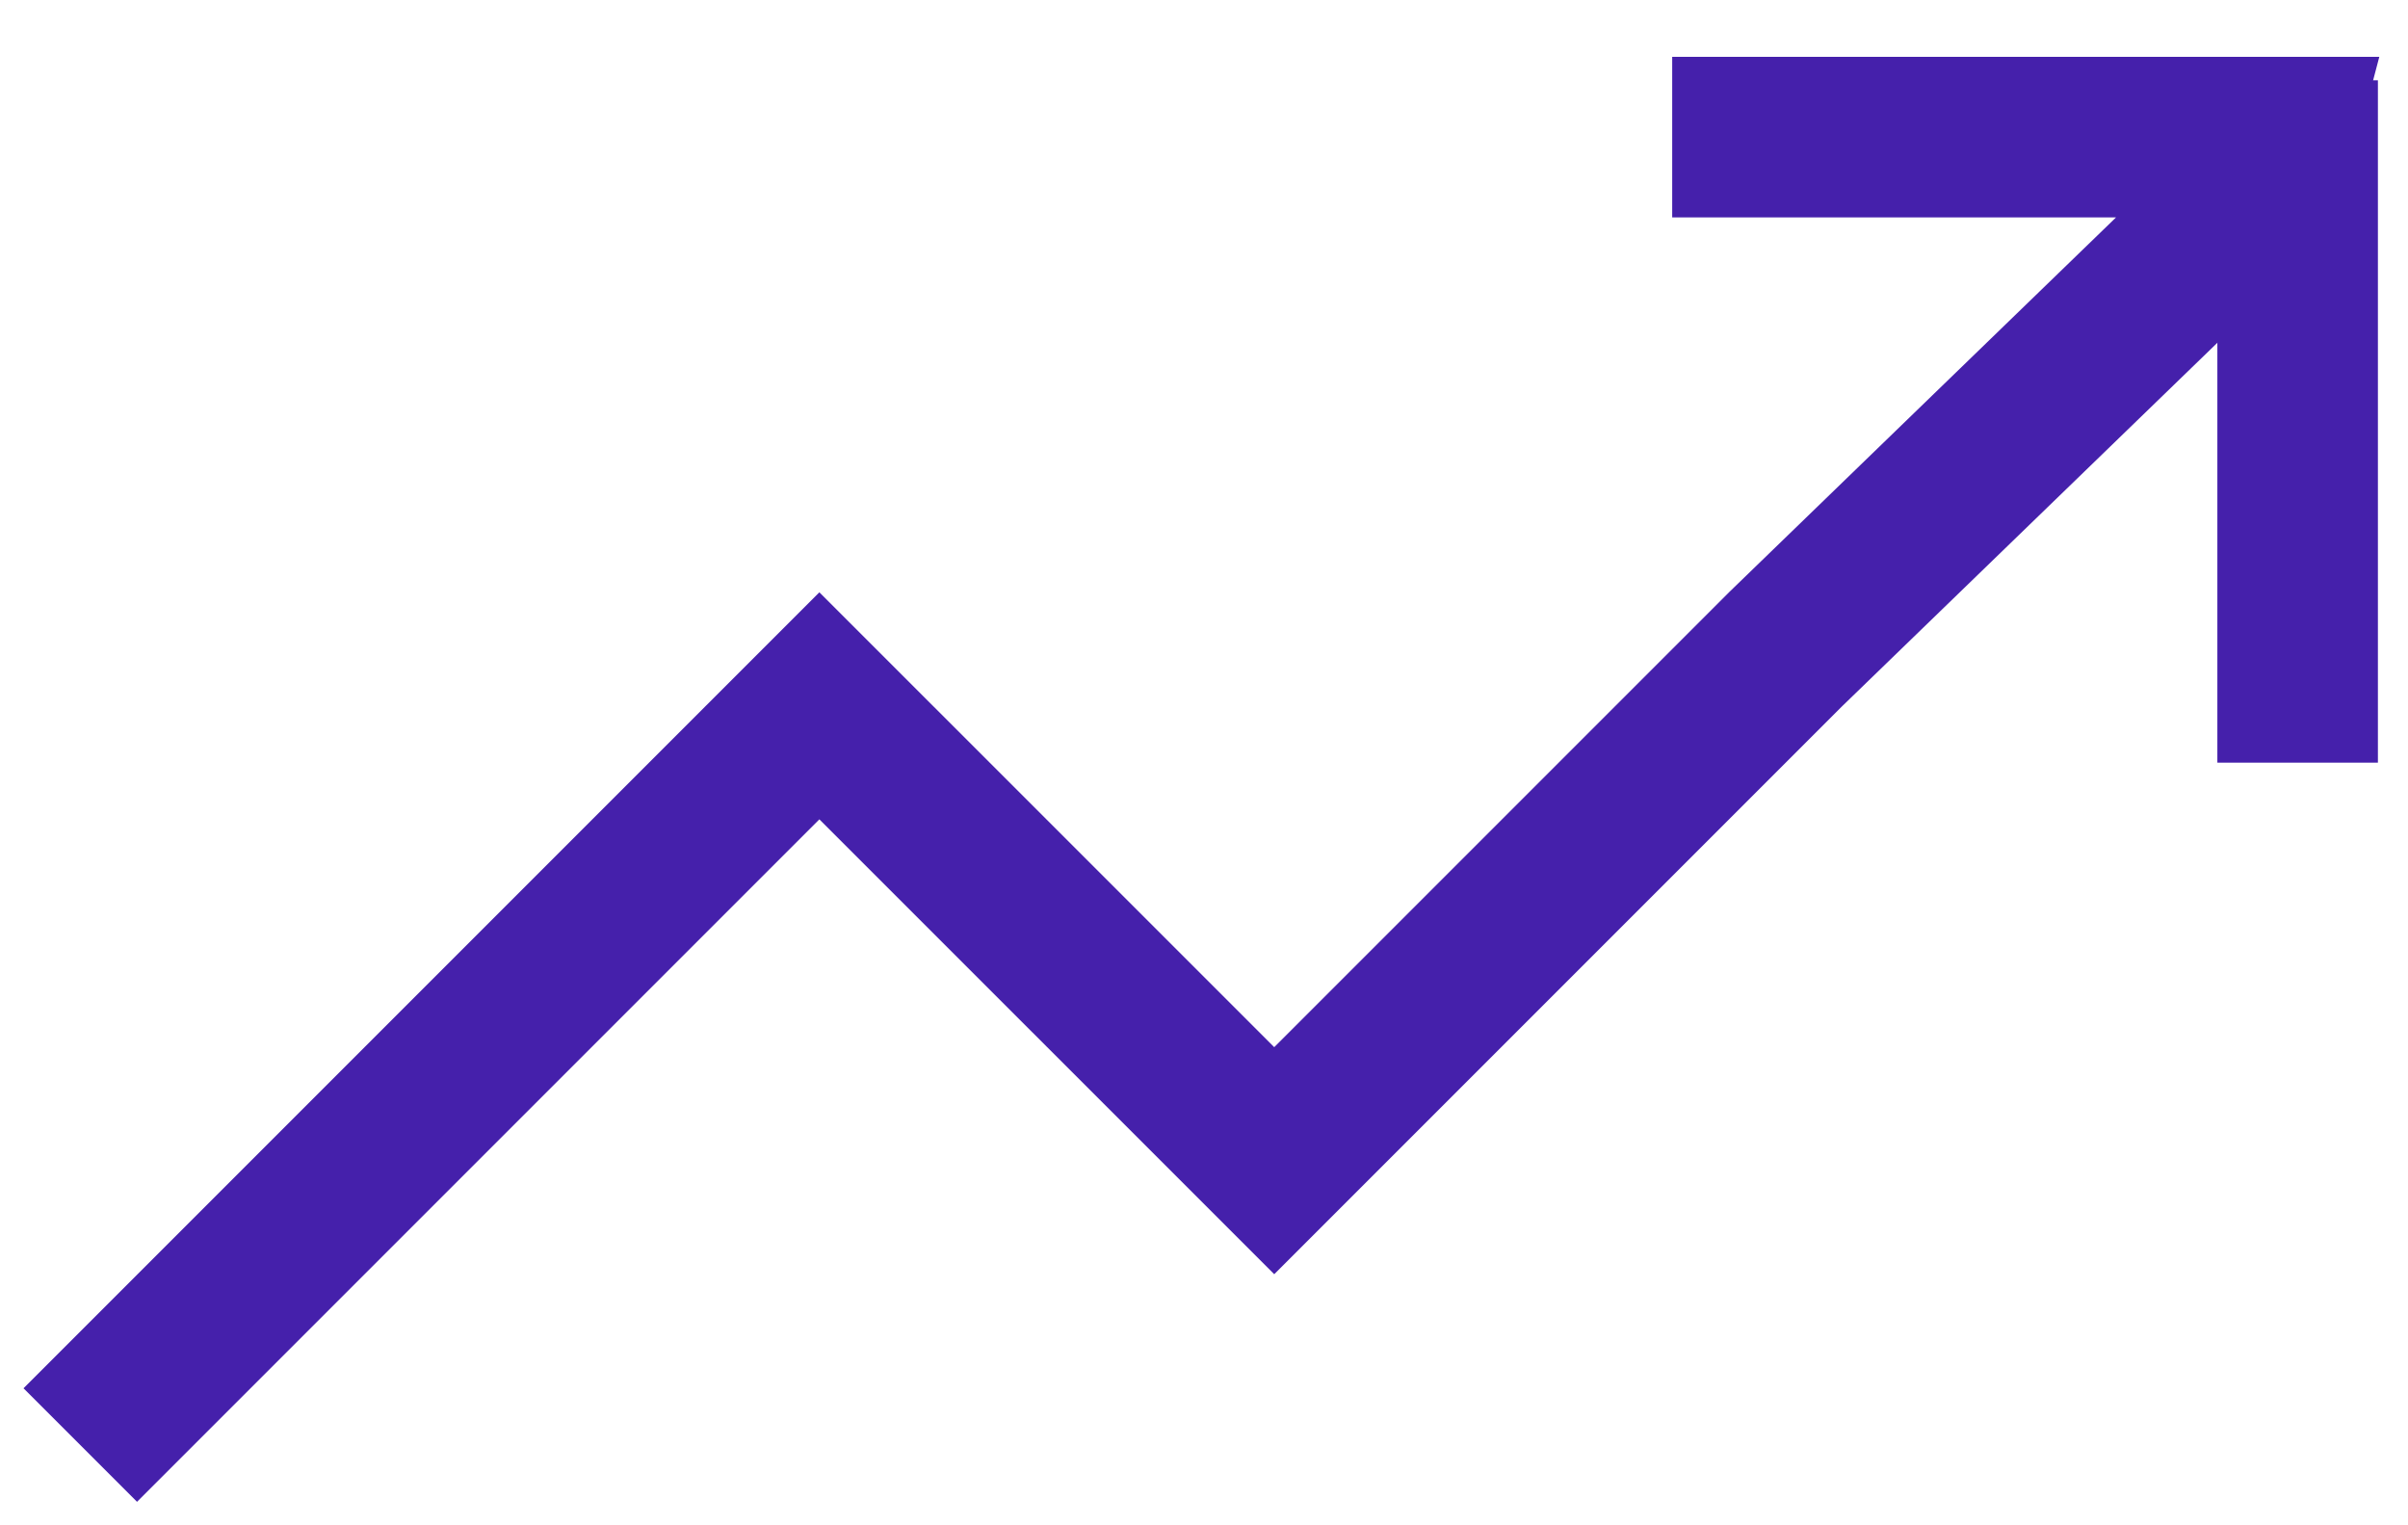
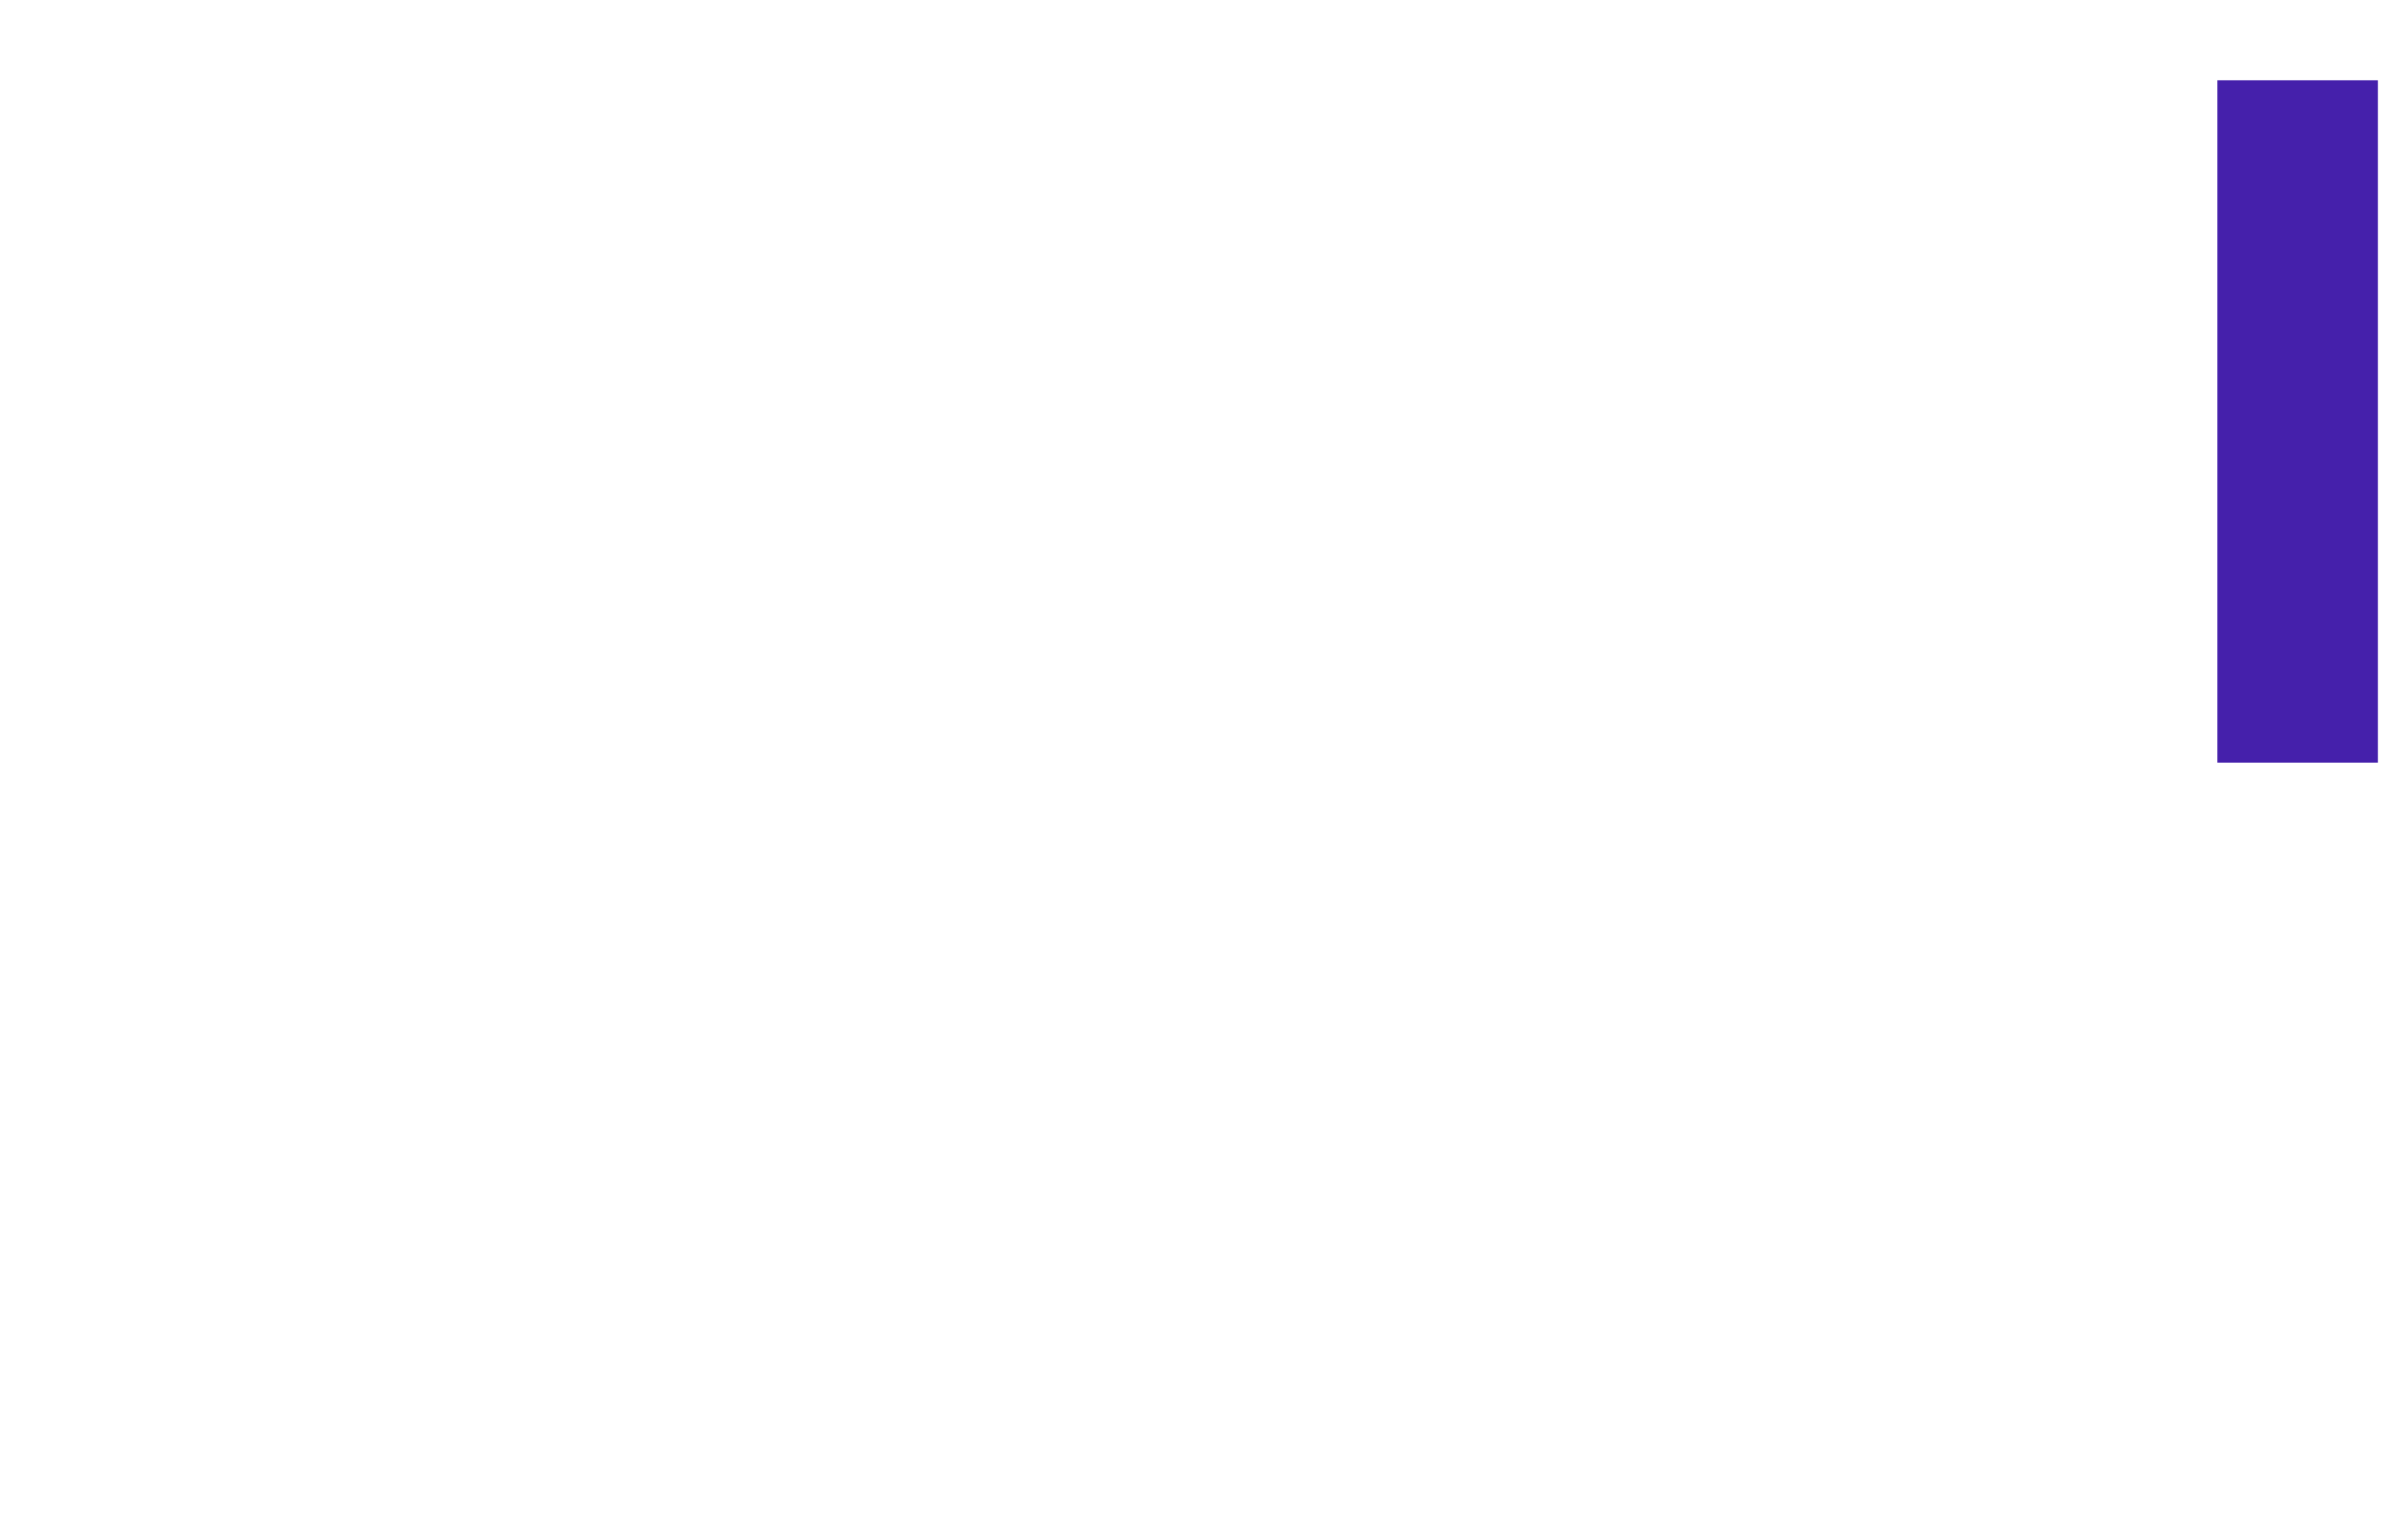
<svg xmlns="http://www.w3.org/2000/svg" width="30" height="19" viewBox="0 0 30 19" fill="none">
-   <path d="M1 18L10.208 8.792L15.875 14.458L22.25 8.083L28.178 2.342L28.345 1.708H24.375H20.833" stroke="#4520AB" stroke-width="2" />
  <path d="M28.625 1V9.5" stroke="#4520AB" stroke-width="2" />
</svg>